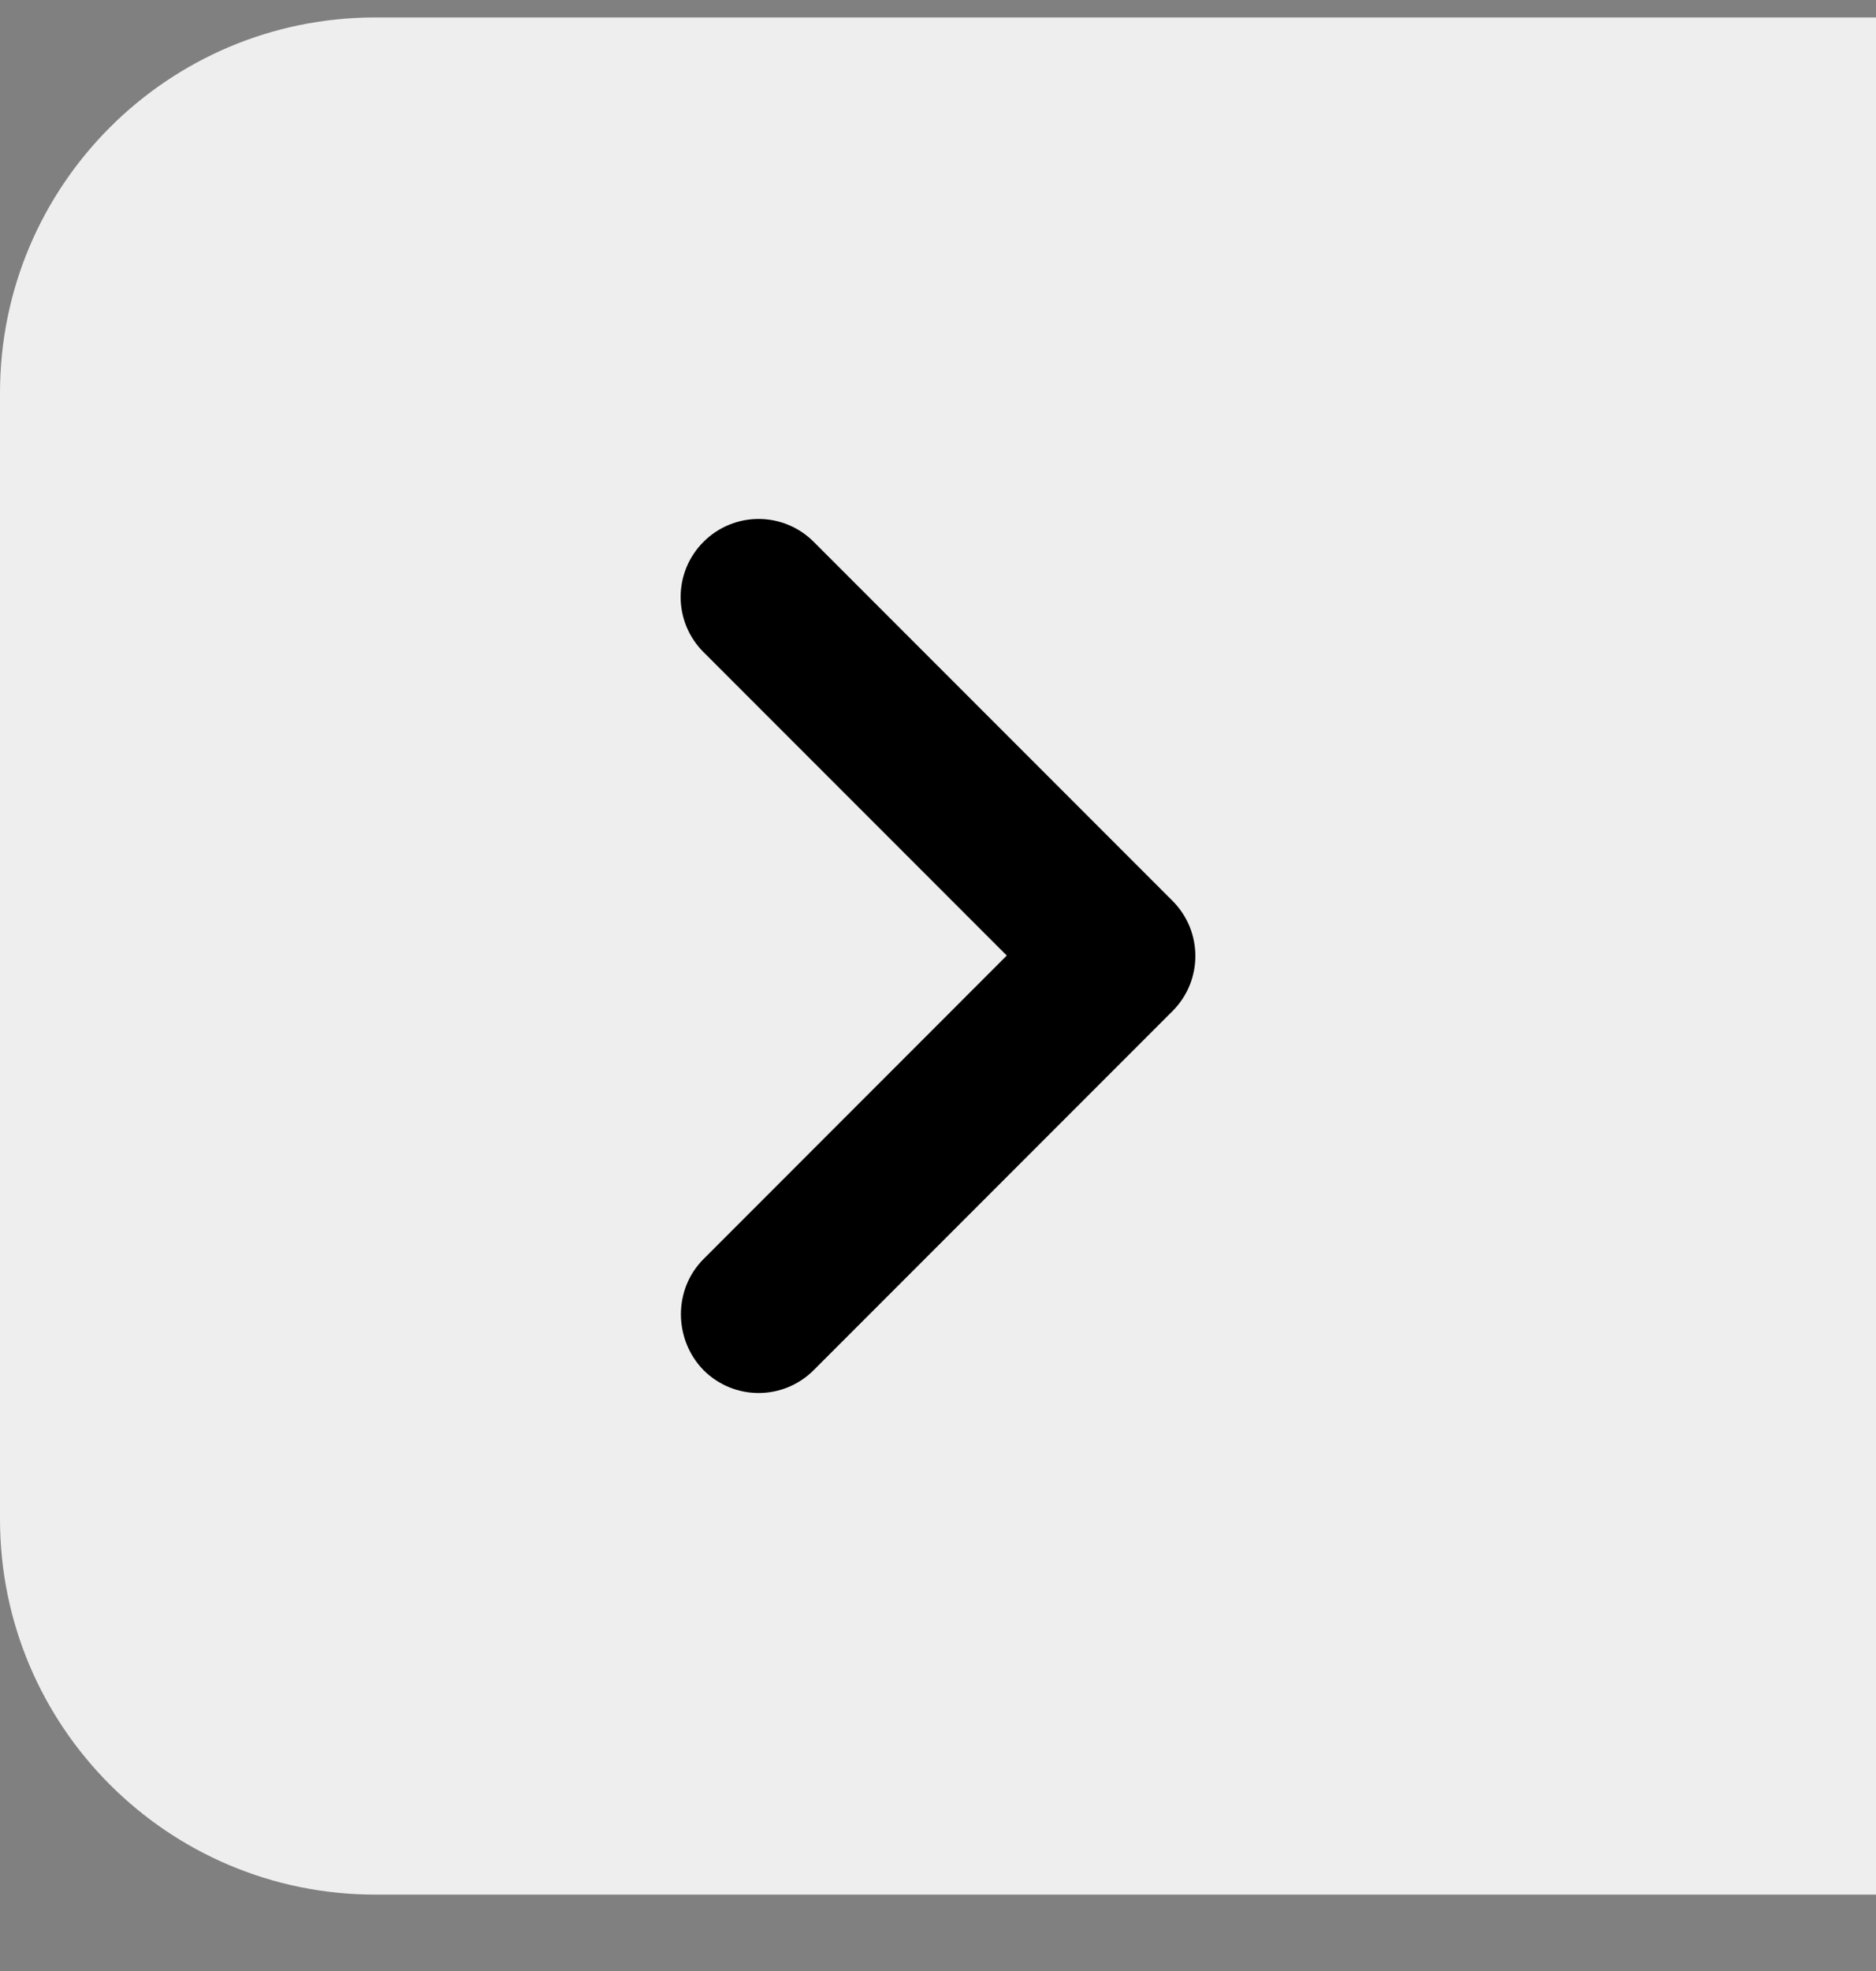
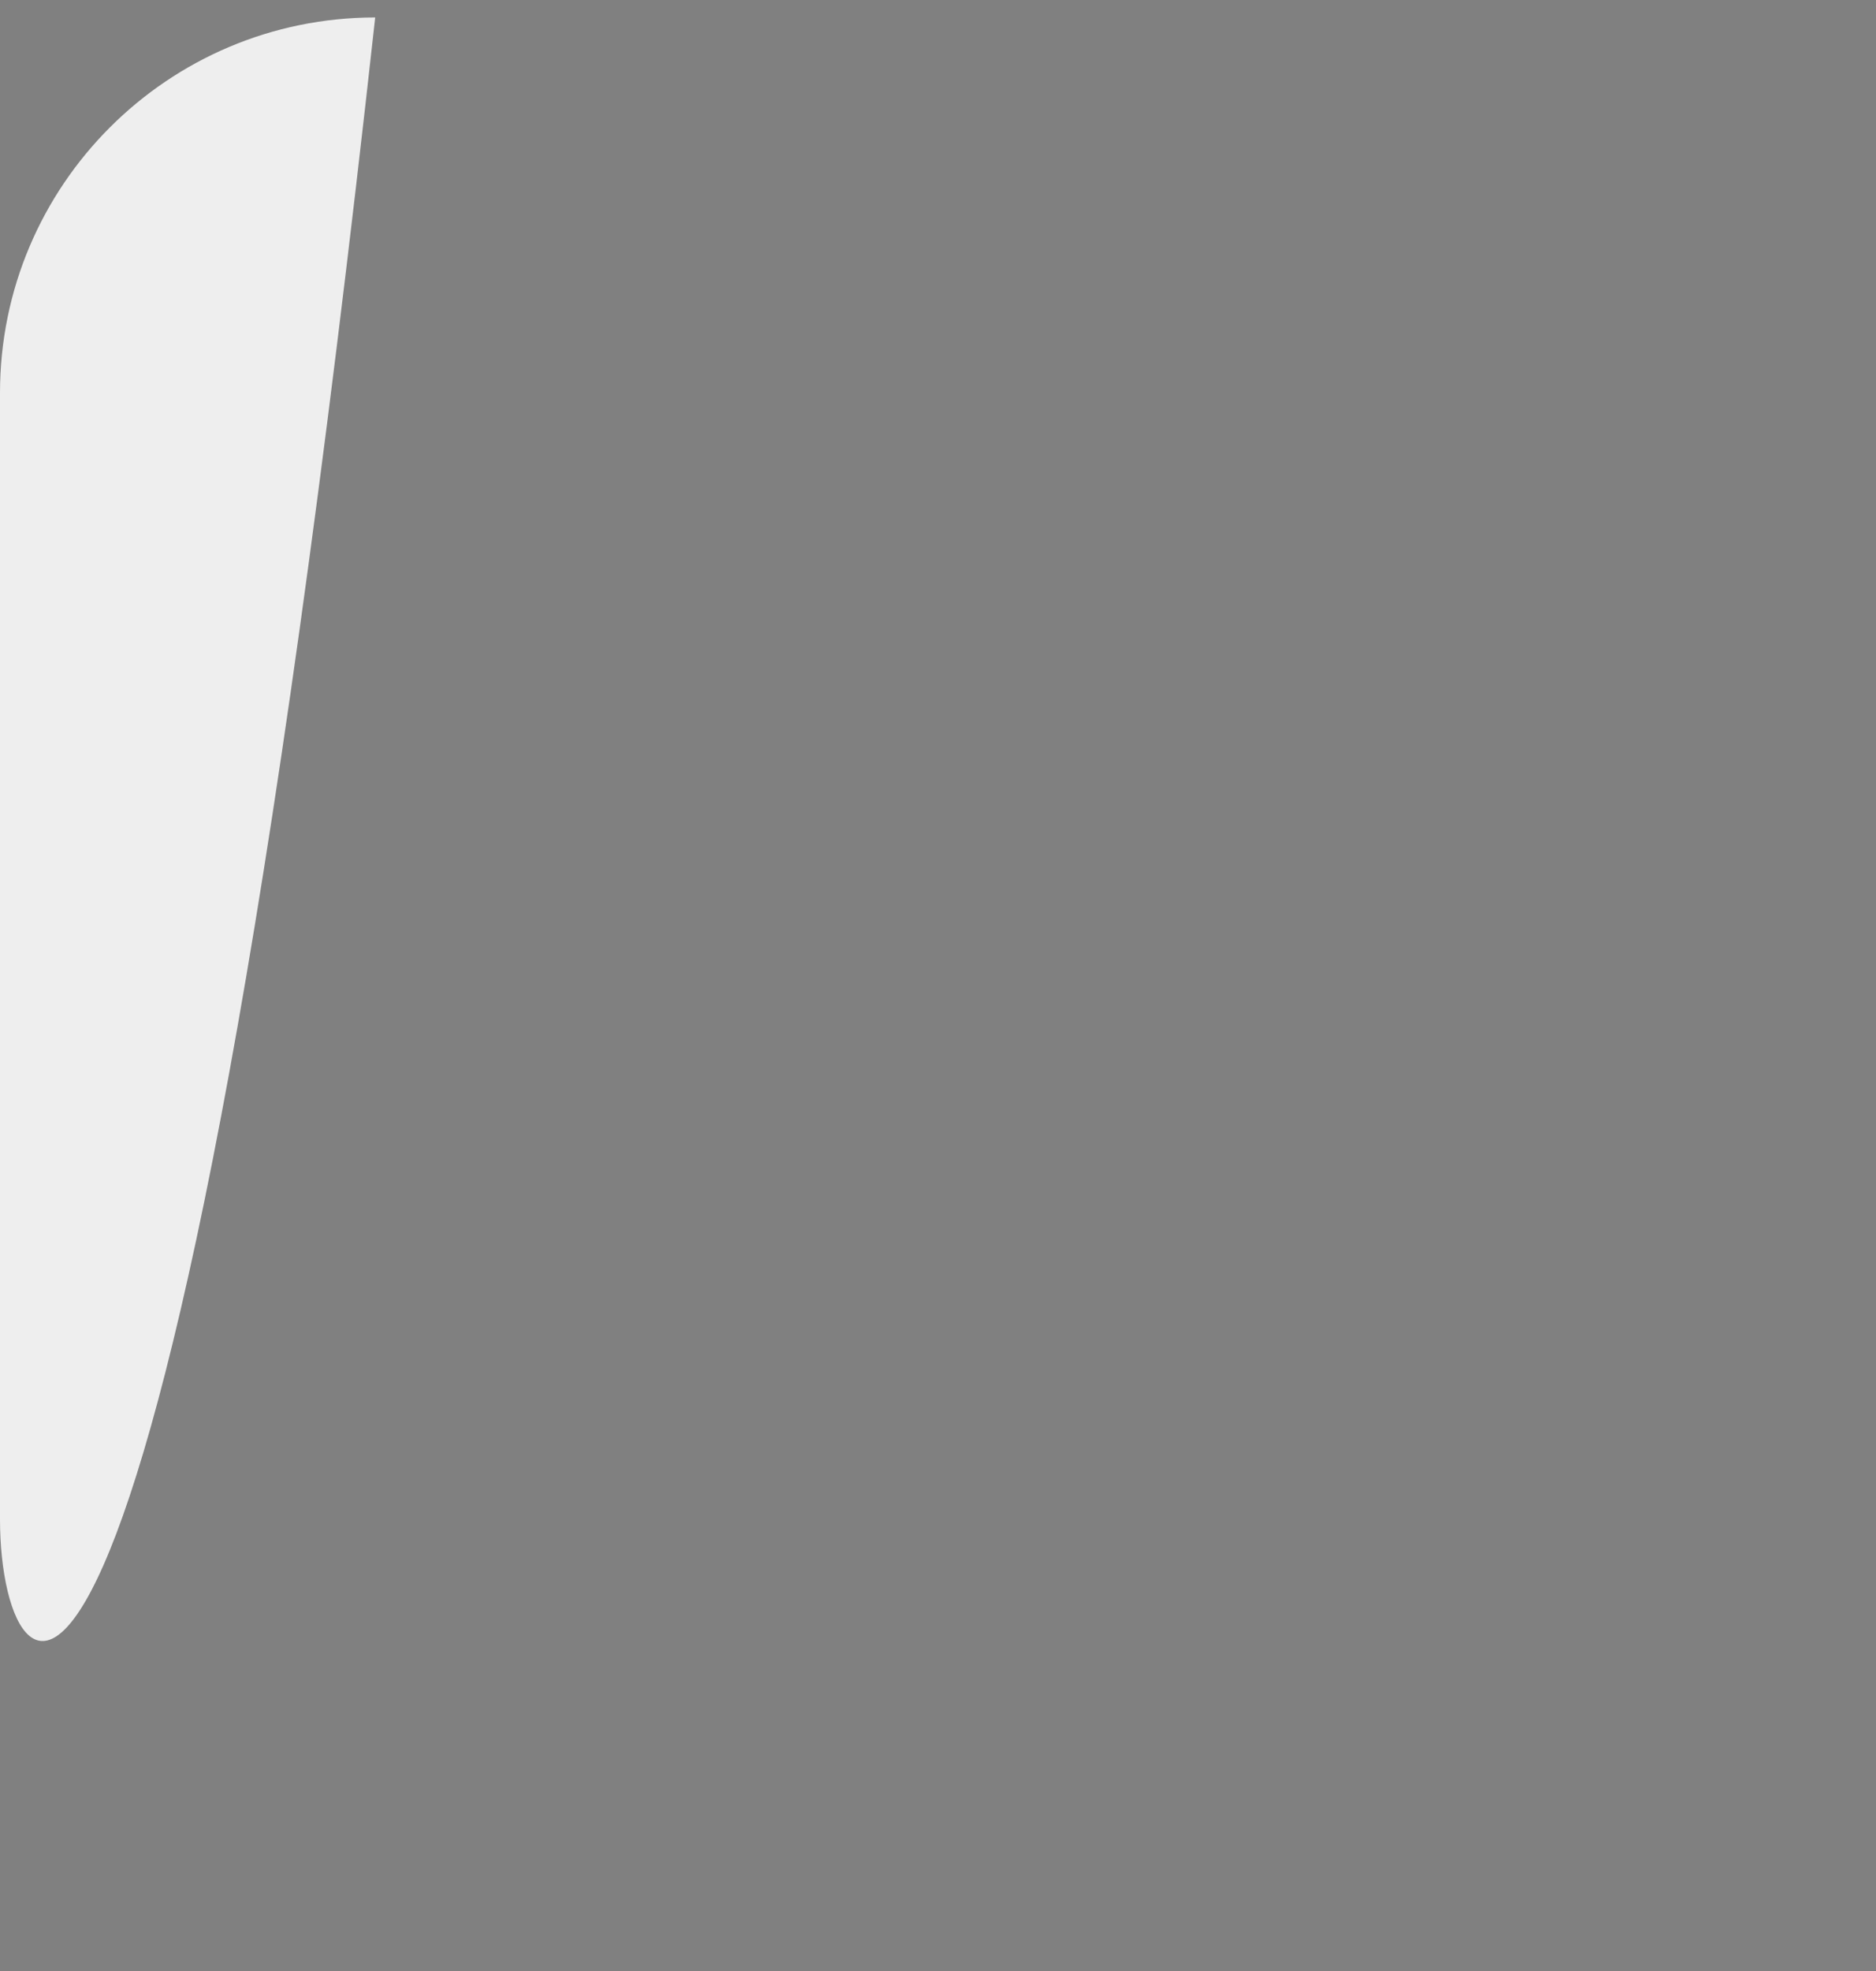
<svg xmlns="http://www.w3.org/2000/svg" width="20" height="21" viewBox="0 0 20 21" fill="none">
  <rect x="0" y="0" width="20" height="21" fill="#808080" stroke="none" />
-   <path d="M0 4.186C0 1.976 1.791 0.186 4 0.186H20V20.186H4C1.791 20.186 0 18.395 0 16.186V4.186Z" fill="#EEEEEE" />
-   <path d="M7.5 13.415L10.733 10.181L7.5 6.948C7.175 6.623 7.175 6.098 7.5 5.773C7.825 5.448 8.35 5.448 8.675 5.773L12.5 9.598C12.825 9.923 12.825 10.448 12.5 10.773L8.675 14.598C8.35 14.923 7.825 14.923 7.5 14.598C7.183 14.273 7.175 13.74 7.5 13.415Z" fill="black" />
+   <path d="M0 4.186C0 1.976 1.791 0.186 4 0.186H20H4C1.791 20.186 0 18.395 0 16.186V4.186Z" fill="#EEEEEE" />
</svg>